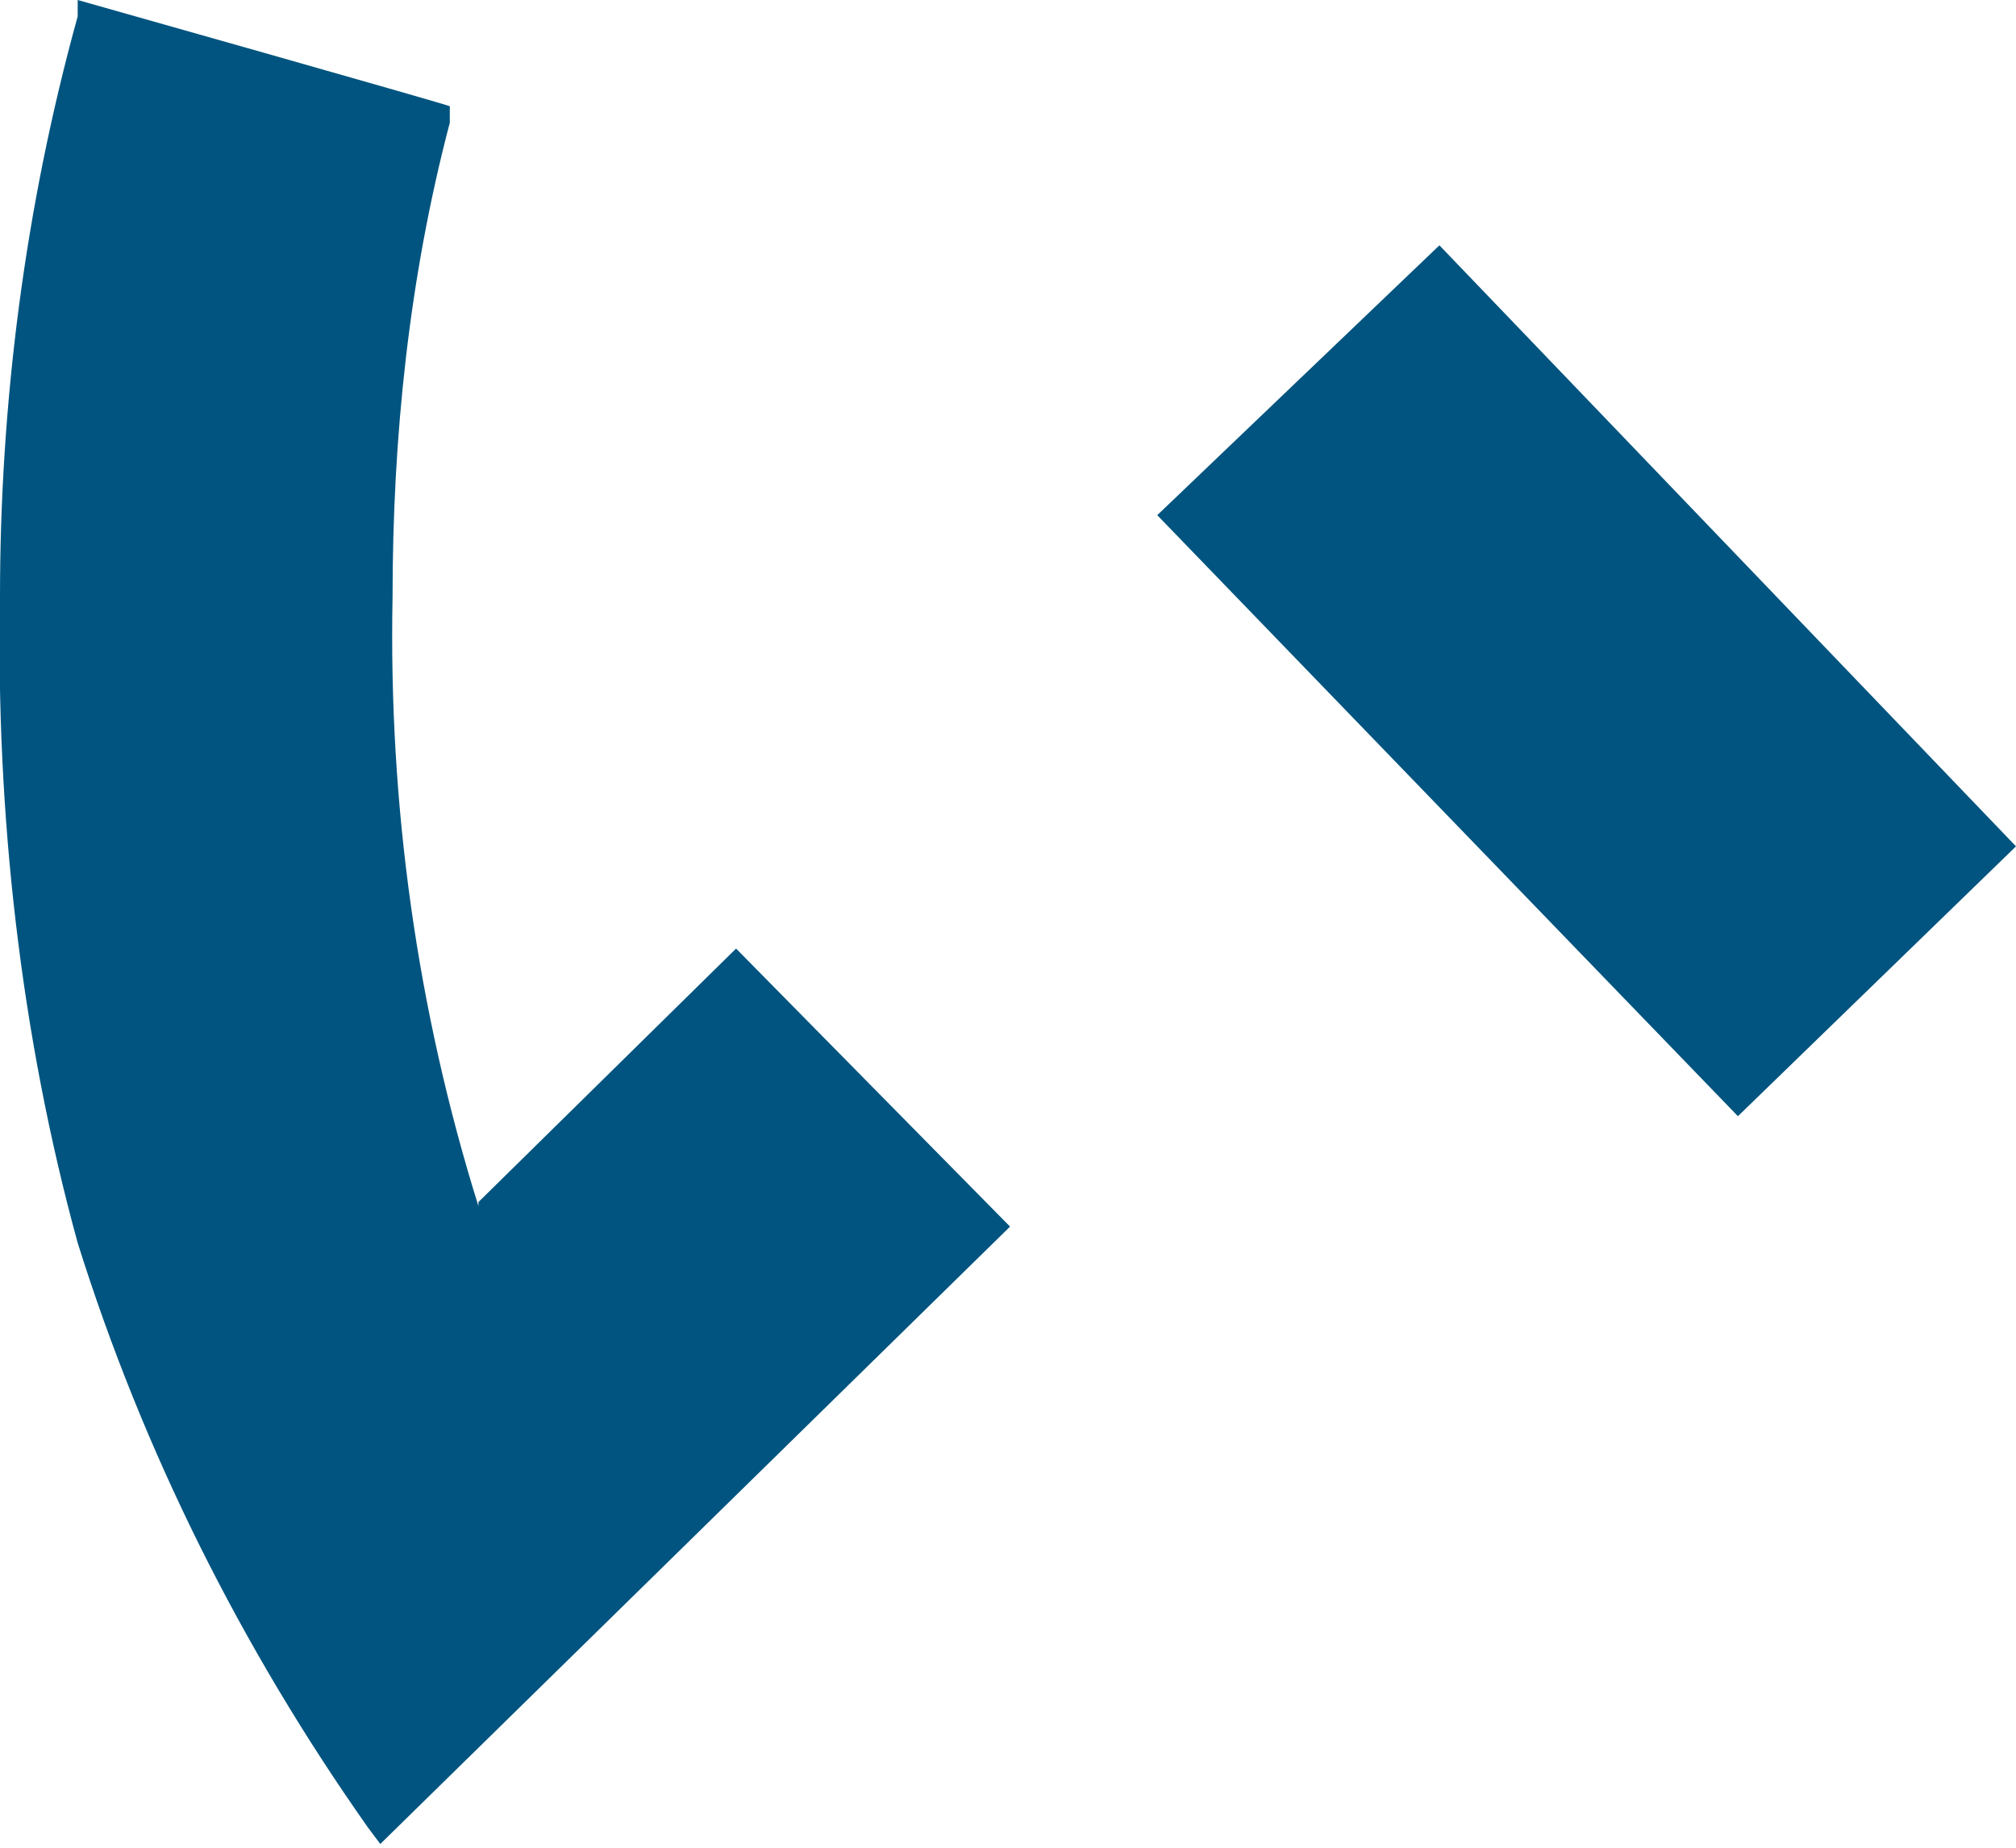
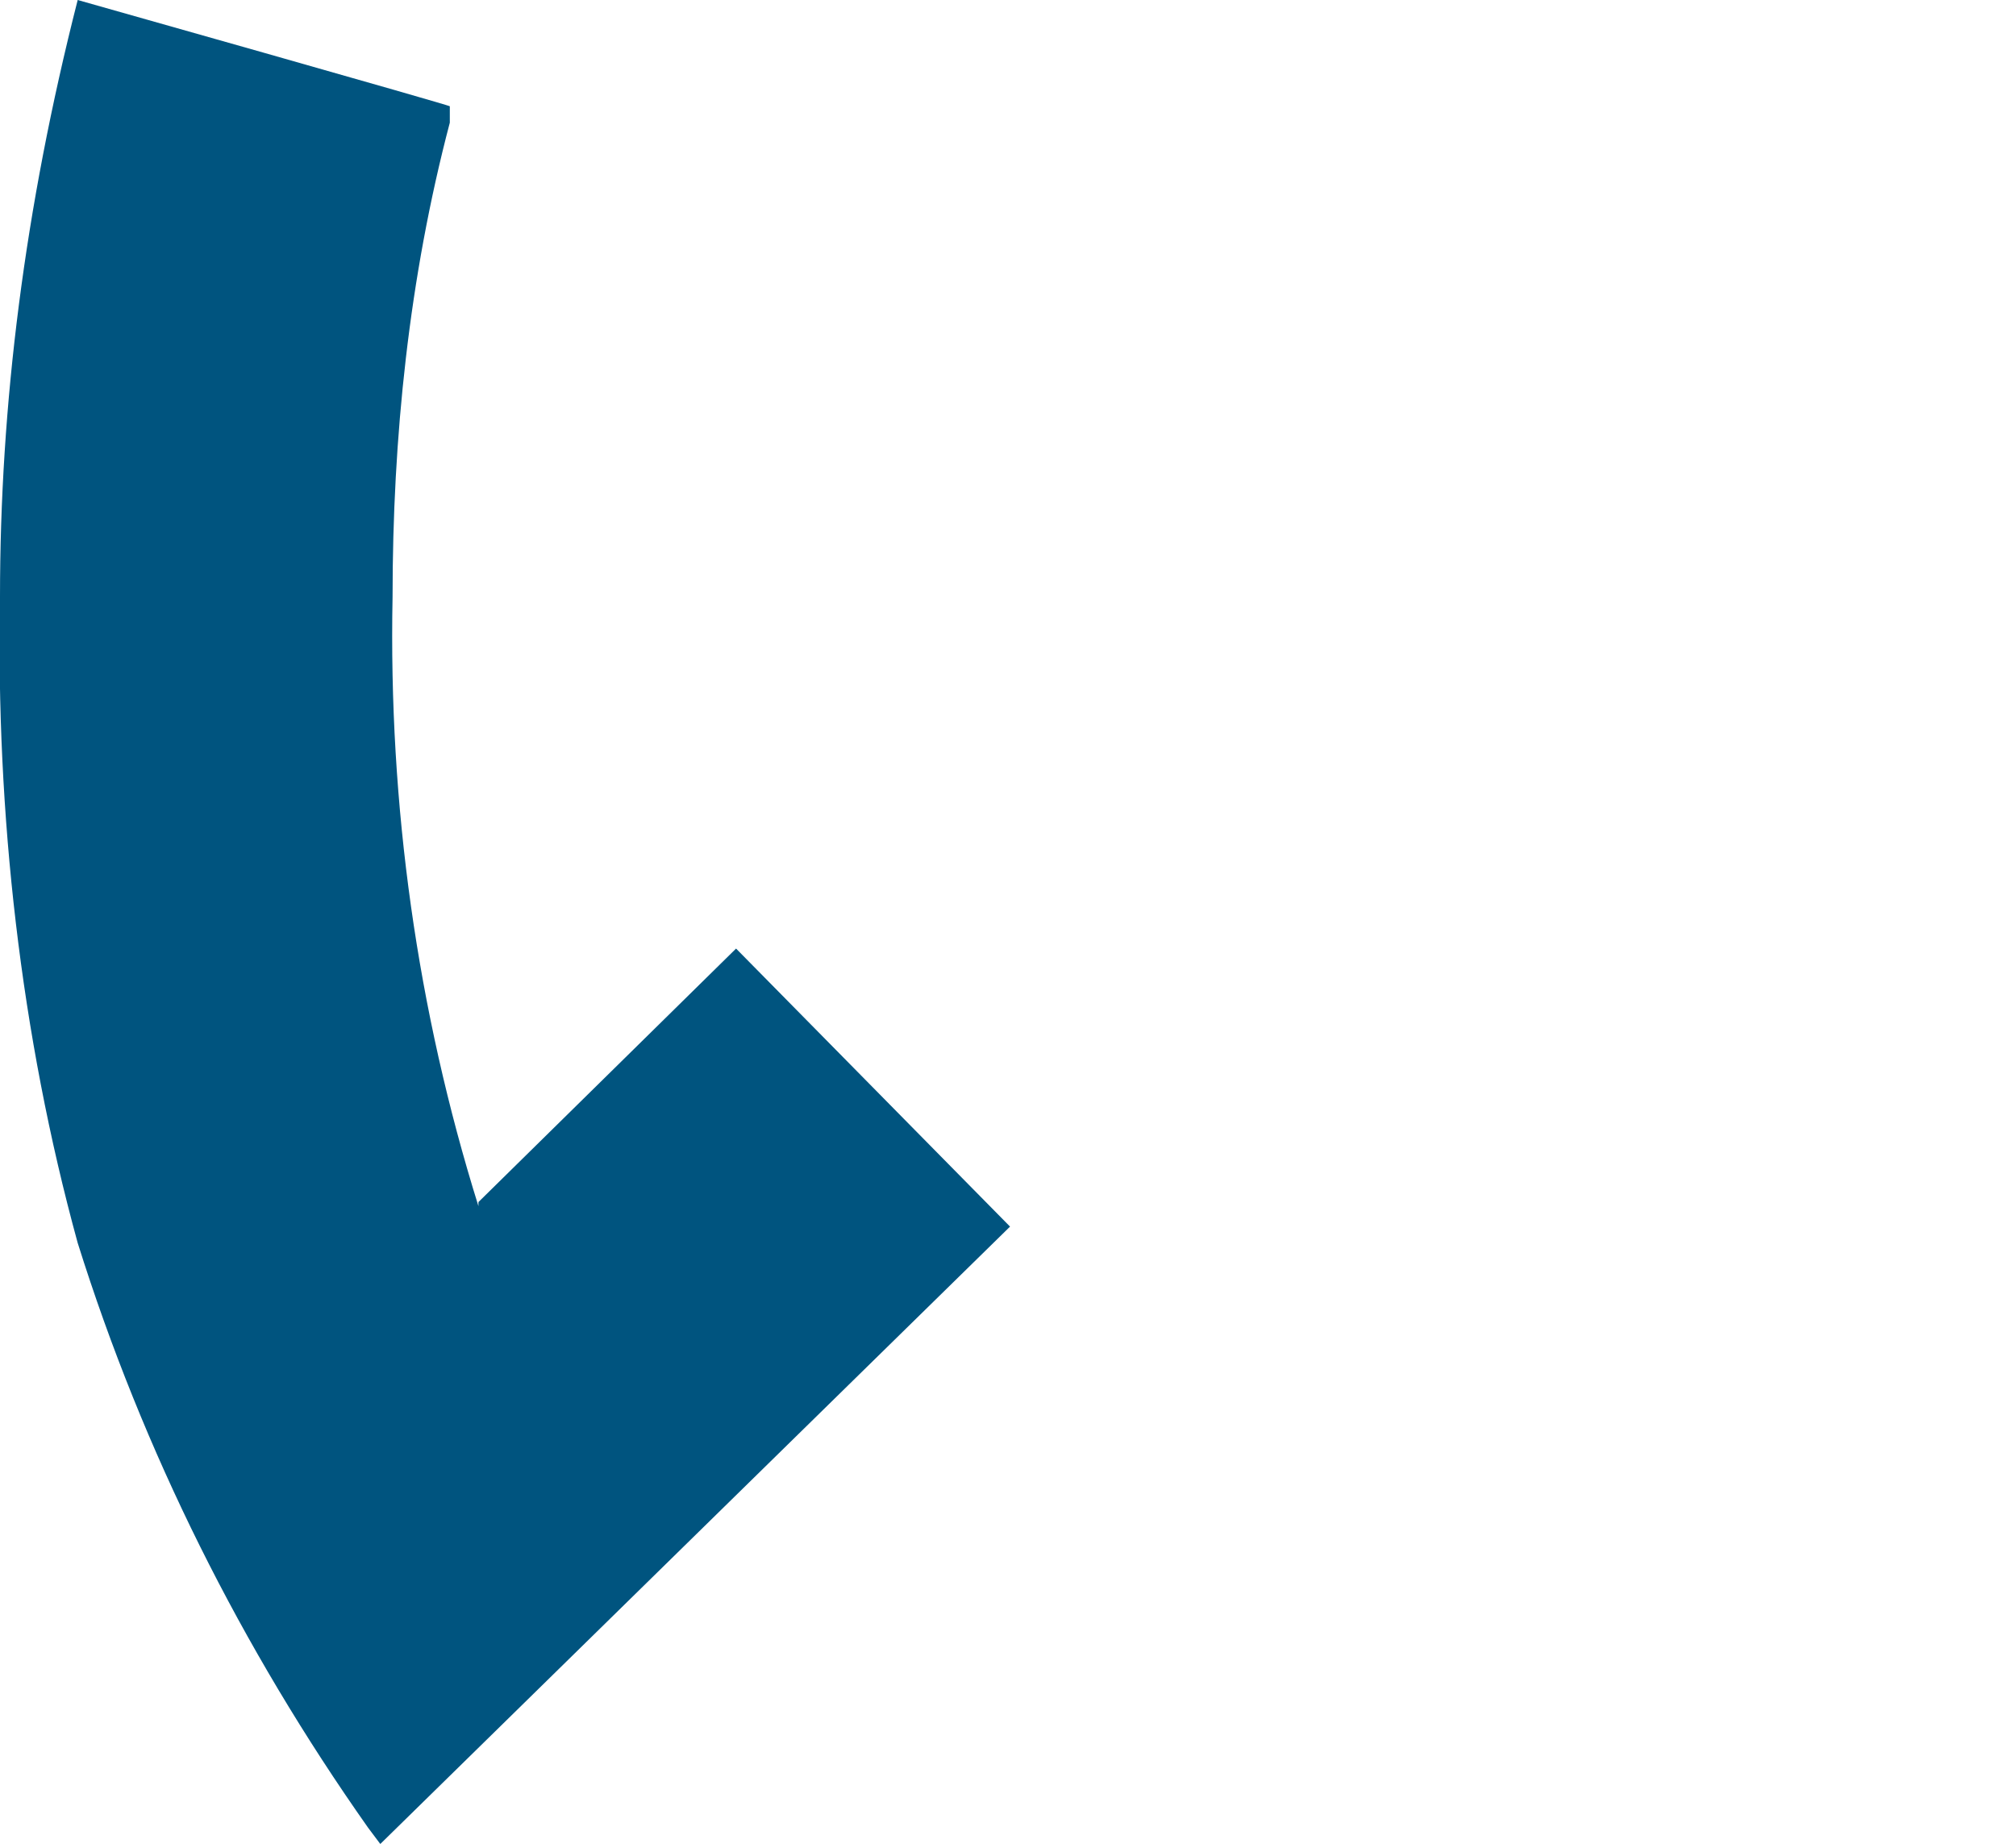
<svg xmlns="http://www.w3.org/2000/svg" version="1.1" viewBox="0 0 49.3 45.2">
  <defs>
    <style>
      .cls-1 {
        fill: #00547f;
      }
    </style>
  </defs>
  <g>
    <g id="_レイヤー_1" data-name="レイヤー_1">
      <g>
-         <polygon class="cls-1" points="35.2 6 28.3 12.6 42.5 27.3 49.3 20.7 35.2 6" />
-         <path class="cls-1" d="M11.7,29.5c-1.5-4.8-2.2-9.8-2.1-14.9,0-3.9.4-7.8,1.4-11.6v-.4C11.1,2.6,1.9,0,1.9,0v.4C.6,5.1,0,9.9,0,14.6c-.1,5.3.5,10.7,1.9,15.8,1.6,5.1,4,9.9,7.1,14.3l.3.4,15.4-15.1-6.7-6.8-6.3,6.2Z" />
+         <path class="cls-1" d="M11.7,29.5c-1.5-4.8-2.2-9.8-2.1-14.9,0-3.9.4-7.8,1.4-11.6v-.4C11.1,2.6,1.9,0,1.9,0C.6,5.1,0,9.9,0,14.6c-.1,5.3.5,10.7,1.9,15.8,1.6,5.1,4,9.9,7.1,14.3l.3.4,15.4-15.1-6.7-6.8-6.3,6.2Z" />
      </g>
    </g>
  </g>
</svg>